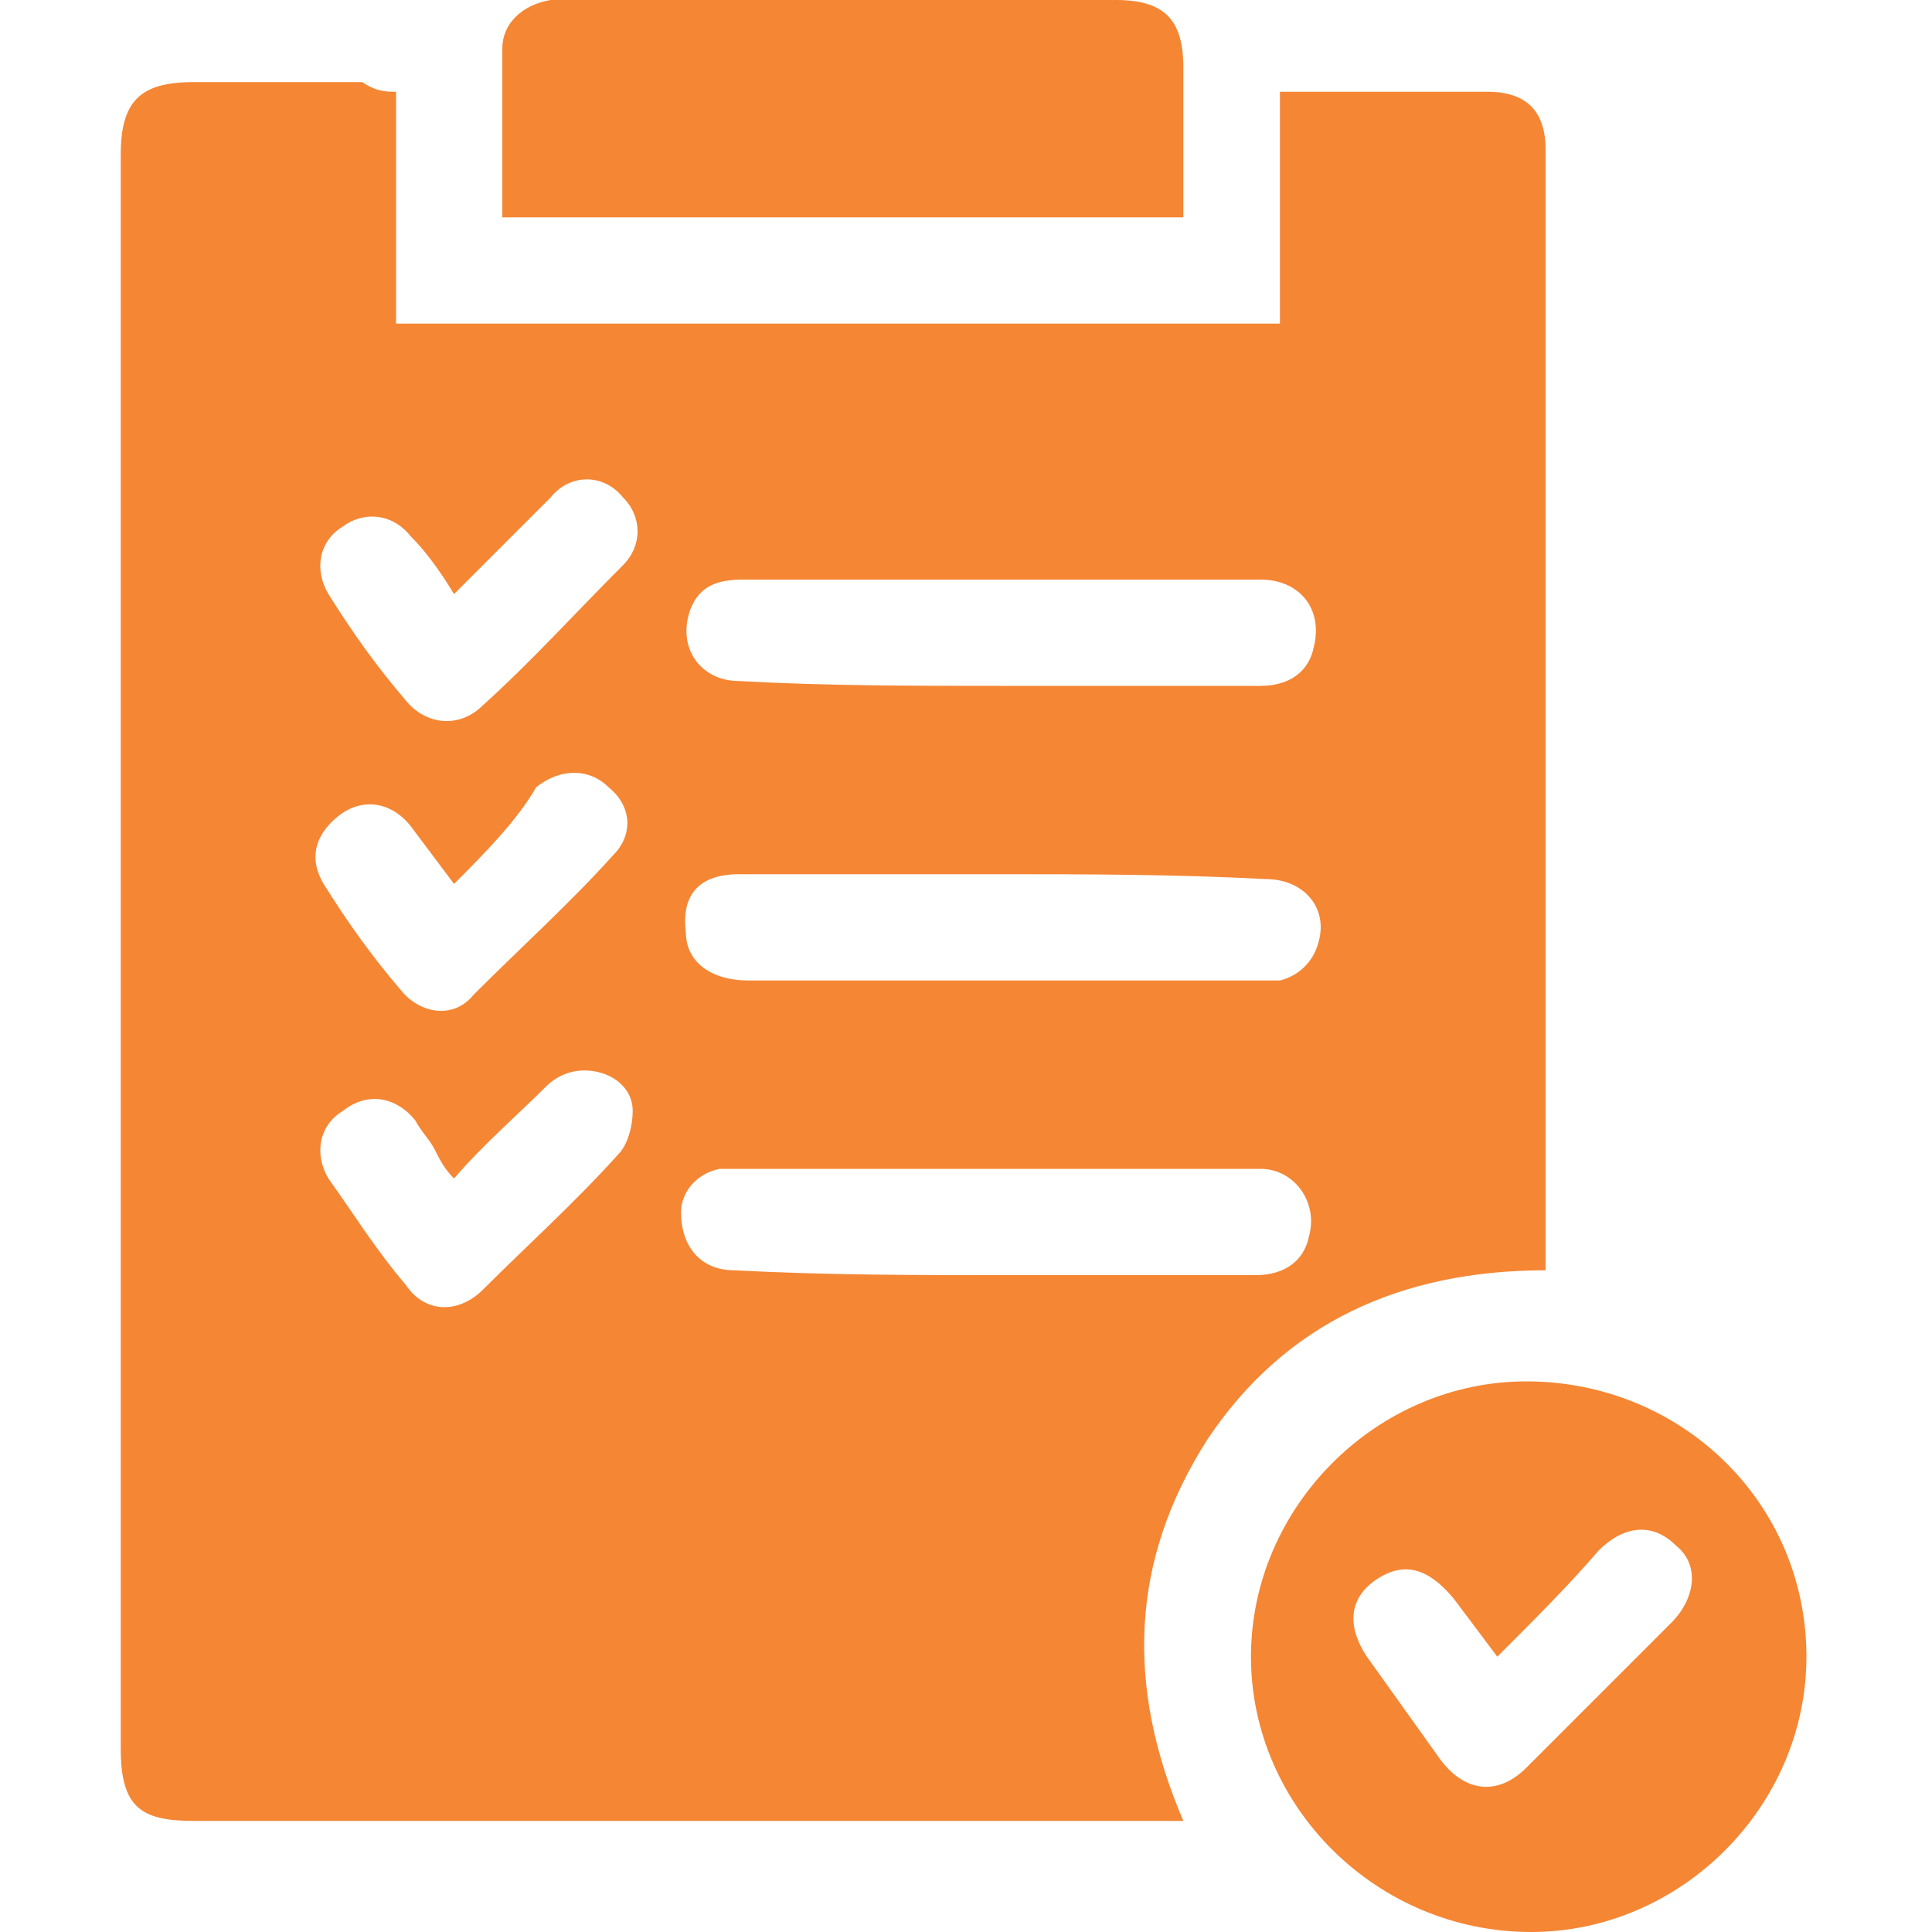
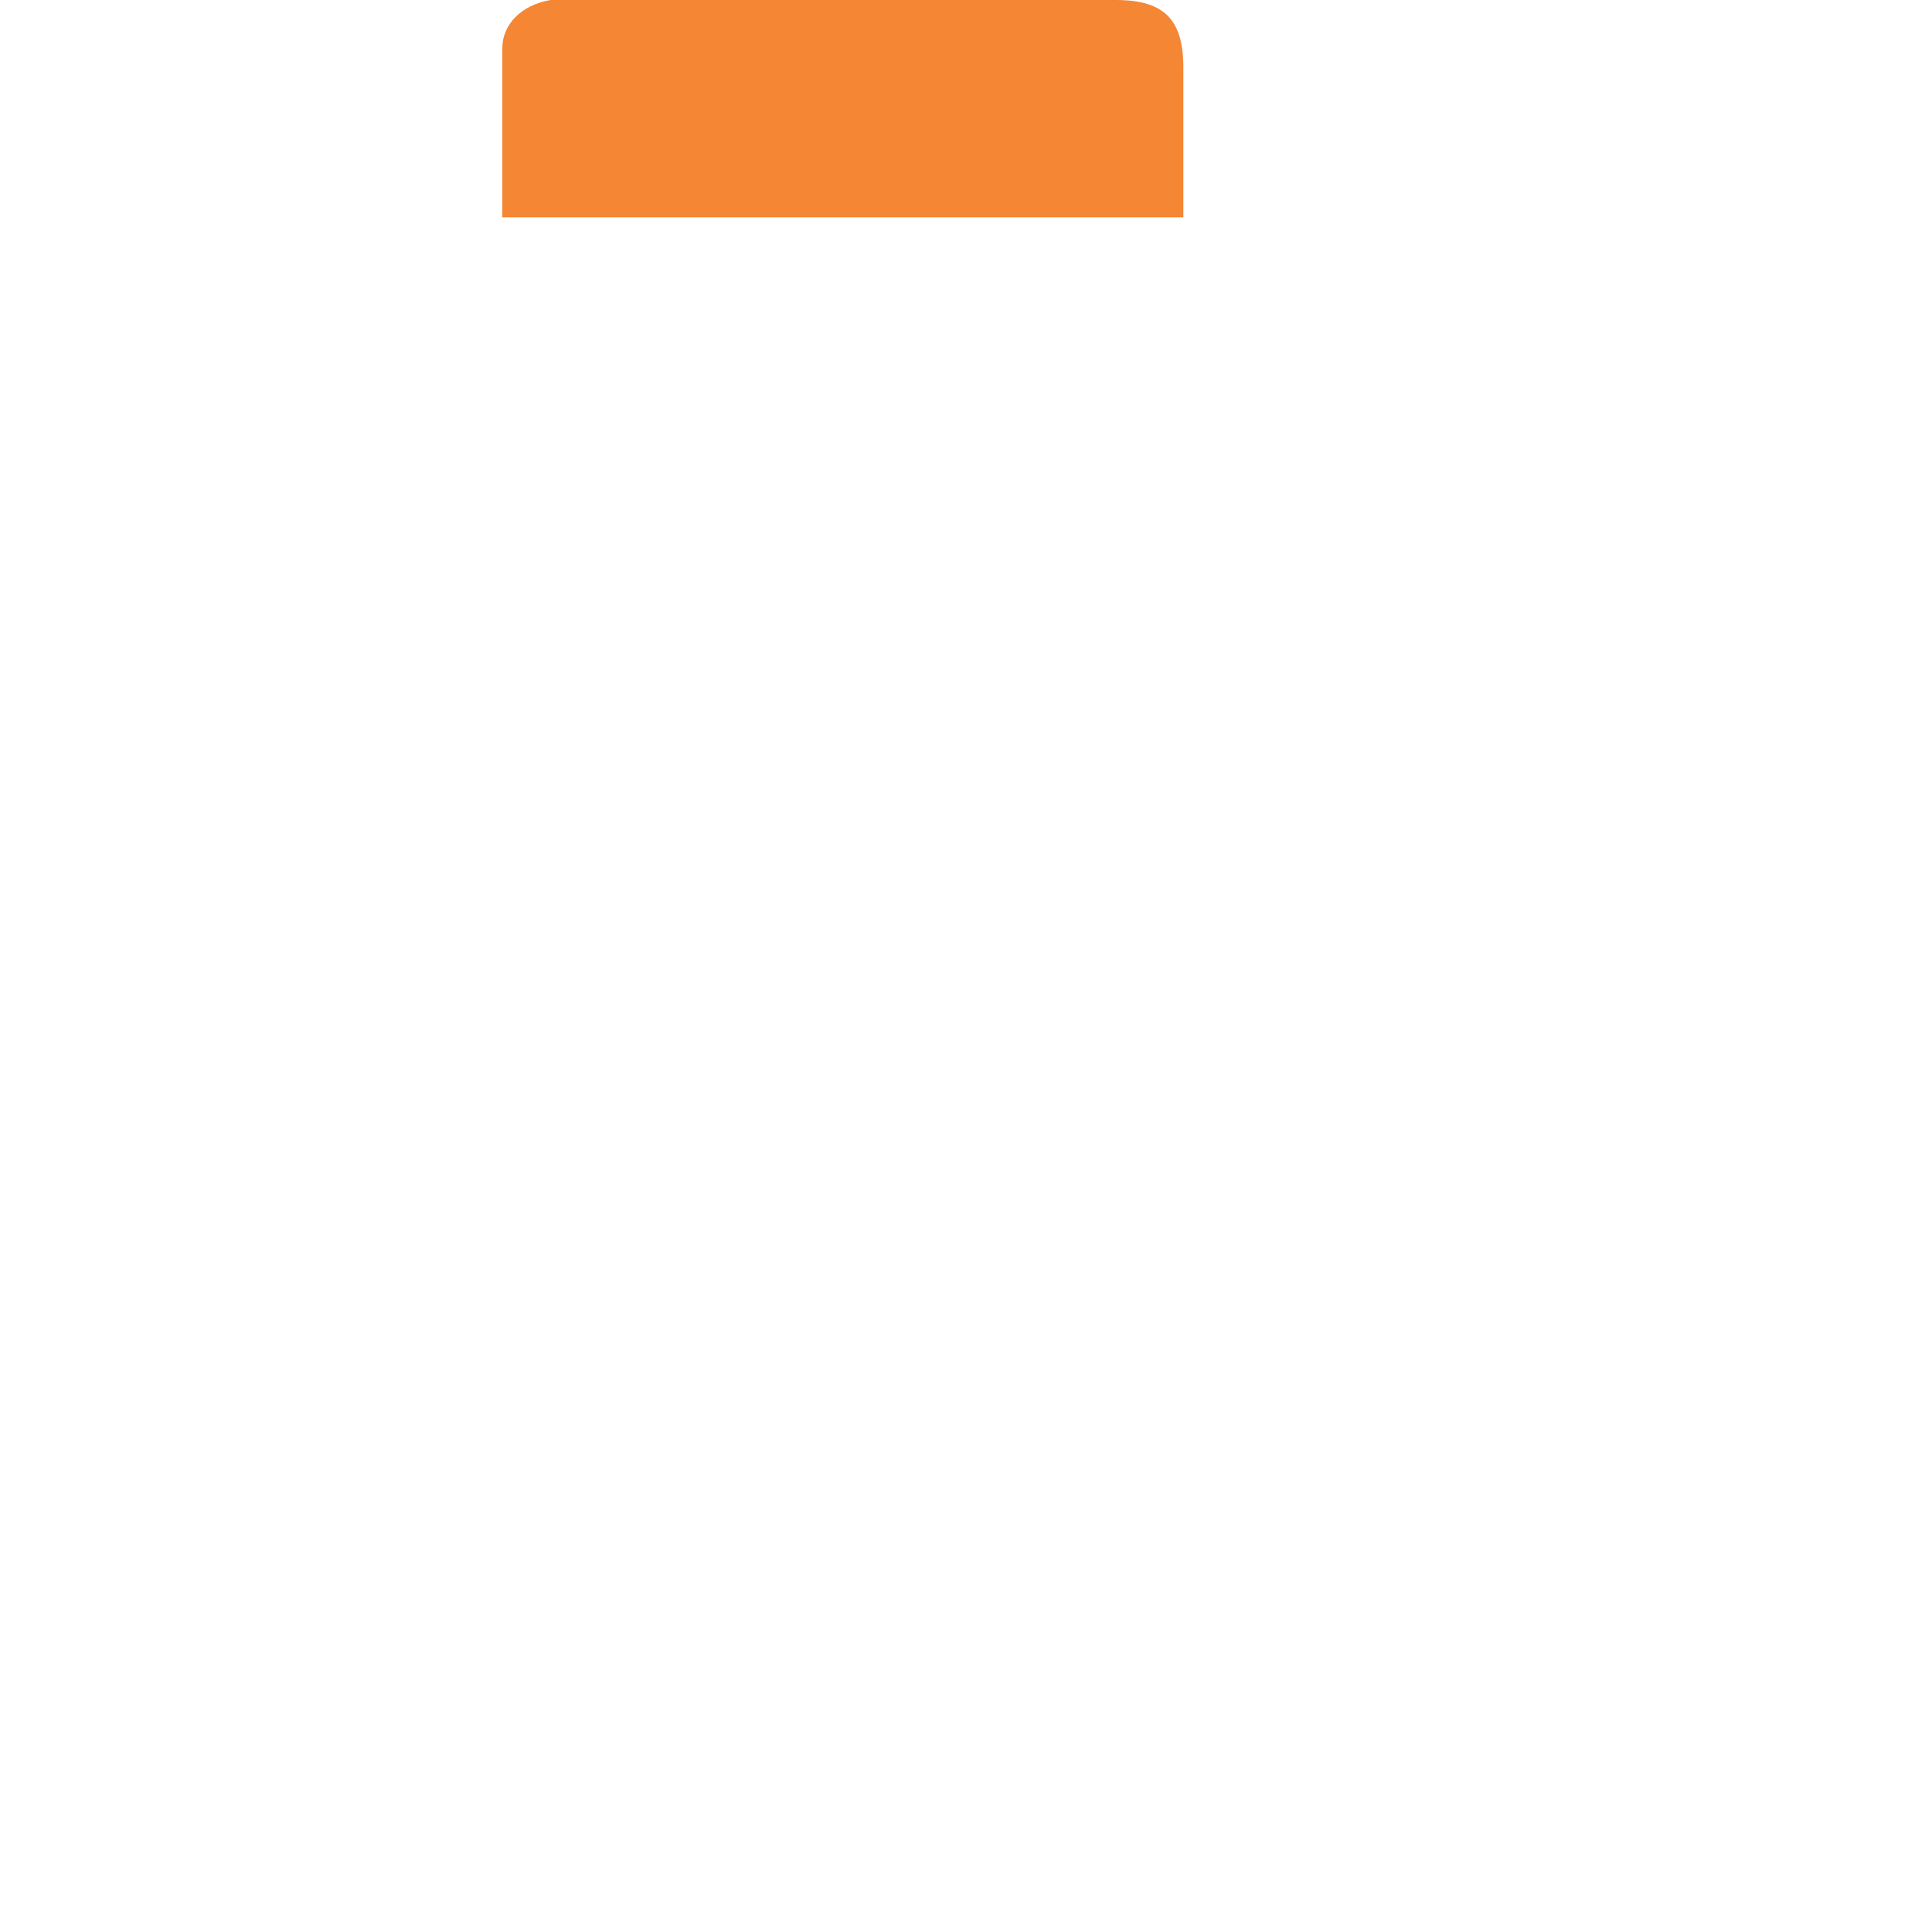
<svg xmlns="http://www.w3.org/2000/svg" version="1.1" id="Layer_1" x="0px" y="0px" viewBox="0 0 40 40" style="enable-background:new 0 0 40 40;" xml:space="preserve">
  <style type="text/css">
	.st0{fill:#F58634;}
</style>
  <g>
-     <path class="st0" d="M8.2,1.9c0,1.6,0,3.2,0,4.8c6.1,0,12.2,0,18.3,0c0-1.6,0-3.1,0-4.8c1,0,1.9,0,2.8,0c0.5,0,1,0,1.5,0   c0.8,0,1.2,0.4,1.2,1.2c0,0.1,0,0.2,0,0.2c0,7.5,0,15,0,22.5c0,0.2,0,0.3,0,0.5c-3,0-5.4,1.1-7,3.5c-1.6,2.5-1.7,5.1-0.5,7.9   c-0.2,0-0.4,0-0.5,0c-6.7,0-13.3,0-20,0c-1.1,0-1.5-0.3-1.5-1.5c0-11,0-22,0-33c0-1.1,0.4-1.5,1.5-1.5c1.2,0,2.4,0,3.5,0   C7.8,1.9,8,1.9,8.2,1.9z M20.7,18.1c-1.8,0-3.6,0-5.4,0c-0.8,0-1.2,0.4-1.1,1.2c0,0.6,0.5,1,1.3,1c3.5,0,7,0,10.5,0   c0.2,0,0.3,0,0.5,0c0.4-0.1,0.7-0.4,0.8-0.8c0.2-0.7-0.3-1.3-1.1-1.3C24.3,18.1,22.5,18.1,20.7,18.1z M20.7,26.4c1.8,0,3.6,0,5.3,0   c0.6,0,1-0.3,1.1-0.8c0.2-0.7-0.3-1.4-1-1.4c-3.7,0-7.3,0-11,0c-0.1,0-0.2,0-0.2,0c-0.5,0.1-0.8,0.5-0.8,0.9c0,0.7,0.4,1.2,1.1,1.2   C17.1,26.4,18.9,26.4,20.7,26.4z M20.7,14.2c1.8,0,3.6,0,5.4,0c0.6,0,1-0.3,1.1-0.8c0.2-0.8-0.3-1.4-1.1-1.4c-1.2,0-2.5,0-3.7,0   c-2.3,0-4.7,0-7,0c-0.5,0-0.9,0.1-1.1,0.6c-0.3,0.8,0.2,1.5,1,1.5C17.1,14.2,18.9,14.2,20.7,14.2z M9.4,18.3   c-0.3-0.4-0.6-0.8-0.9-1.2c-0.4-0.5-1-0.6-1.5-0.2c-0.5,0.4-0.6,0.9-0.3,1.4c0.5,0.8,1,1.5,1.6,2.2c0.4,0.5,1.1,0.6,1.5,0.1   c1-1,2-1.9,2.9-2.9c0.4-0.4,0.4-1-0.1-1.4c-0.4-0.4-1-0.4-1.5,0C10.7,17,10,17.7,9.4,18.3z M9.4,12.3c-0.3-0.5-0.6-0.9-0.9-1.2   c-0.4-0.5-1-0.5-1.4-0.2c-0.5,0.3-0.6,0.9-0.3,1.4c0.5,0.8,1,1.5,1.6,2.2c0.4,0.5,1.1,0.6,1.6,0.1c1-0.9,1.9-1.9,2.9-2.9   c0.4-0.4,0.4-1,0-1.4c-0.4-0.5-1.1-0.5-1.5,0C10.7,11,10.1,11.6,9.4,12.3z M9.4,24.4C9.2,24.2,9.1,24,9,23.8   c-0.1-0.2-0.3-0.4-0.4-0.6c-0.4-0.5-1-0.6-1.5-0.2c-0.5,0.3-0.6,0.9-0.3,1.4c0.5,0.7,1,1.5,1.6,2.2c0.4,0.6,1.1,0.6,1.6,0.1   c0.9-0.9,1.9-1.8,2.8-2.8c0.2-0.2,0.3-0.6,0.3-0.9c0-0.4-0.3-0.7-0.7-0.8c-0.4-0.1-0.8,0-1.1,0.3C10.7,23.1,10,23.7,9.4,24.4z" />
-     <path class="st0" d="M37.4,34.3c0,3.1-2.6,5.7-5.7,5.7c-3.2,0-5.8-2.6-5.8-5.7c0-3.1,2.6-5.7,5.7-5.7   C34.8,28.6,37.4,31.1,37.4,34.3z M31,34.3c-0.3-0.4-0.6-0.8-0.9-1.2c-0.5-0.6-1-0.8-1.6-0.4c-0.6,0.4-0.6,1-0.2,1.6   c0.5,0.7,1,1.4,1.5,2.1c0.5,0.7,1.2,0.8,1.8,0.2c1-1,2-2,3-3c0.5-0.5,0.6-1.2,0.1-1.6c-0.5-0.5-1.1-0.4-1.6,0.1   C32.5,32.8,31.8,33.5,31,34.3z" />
    <path class="st0" d="M10.4,4.5c0-1.2,0-2.4,0-3.5c0-0.5,0.4-0.9,1-1c0.1,0,0.3,0,0.4,0c3.8,0,7.5,0,11.3,0c1,0,1.4,0.4,1.4,1.4   c0,1,0,2.1,0,3.1C19.7,4.5,15.1,4.5,10.4,4.5z" />
  </g>
</svg>